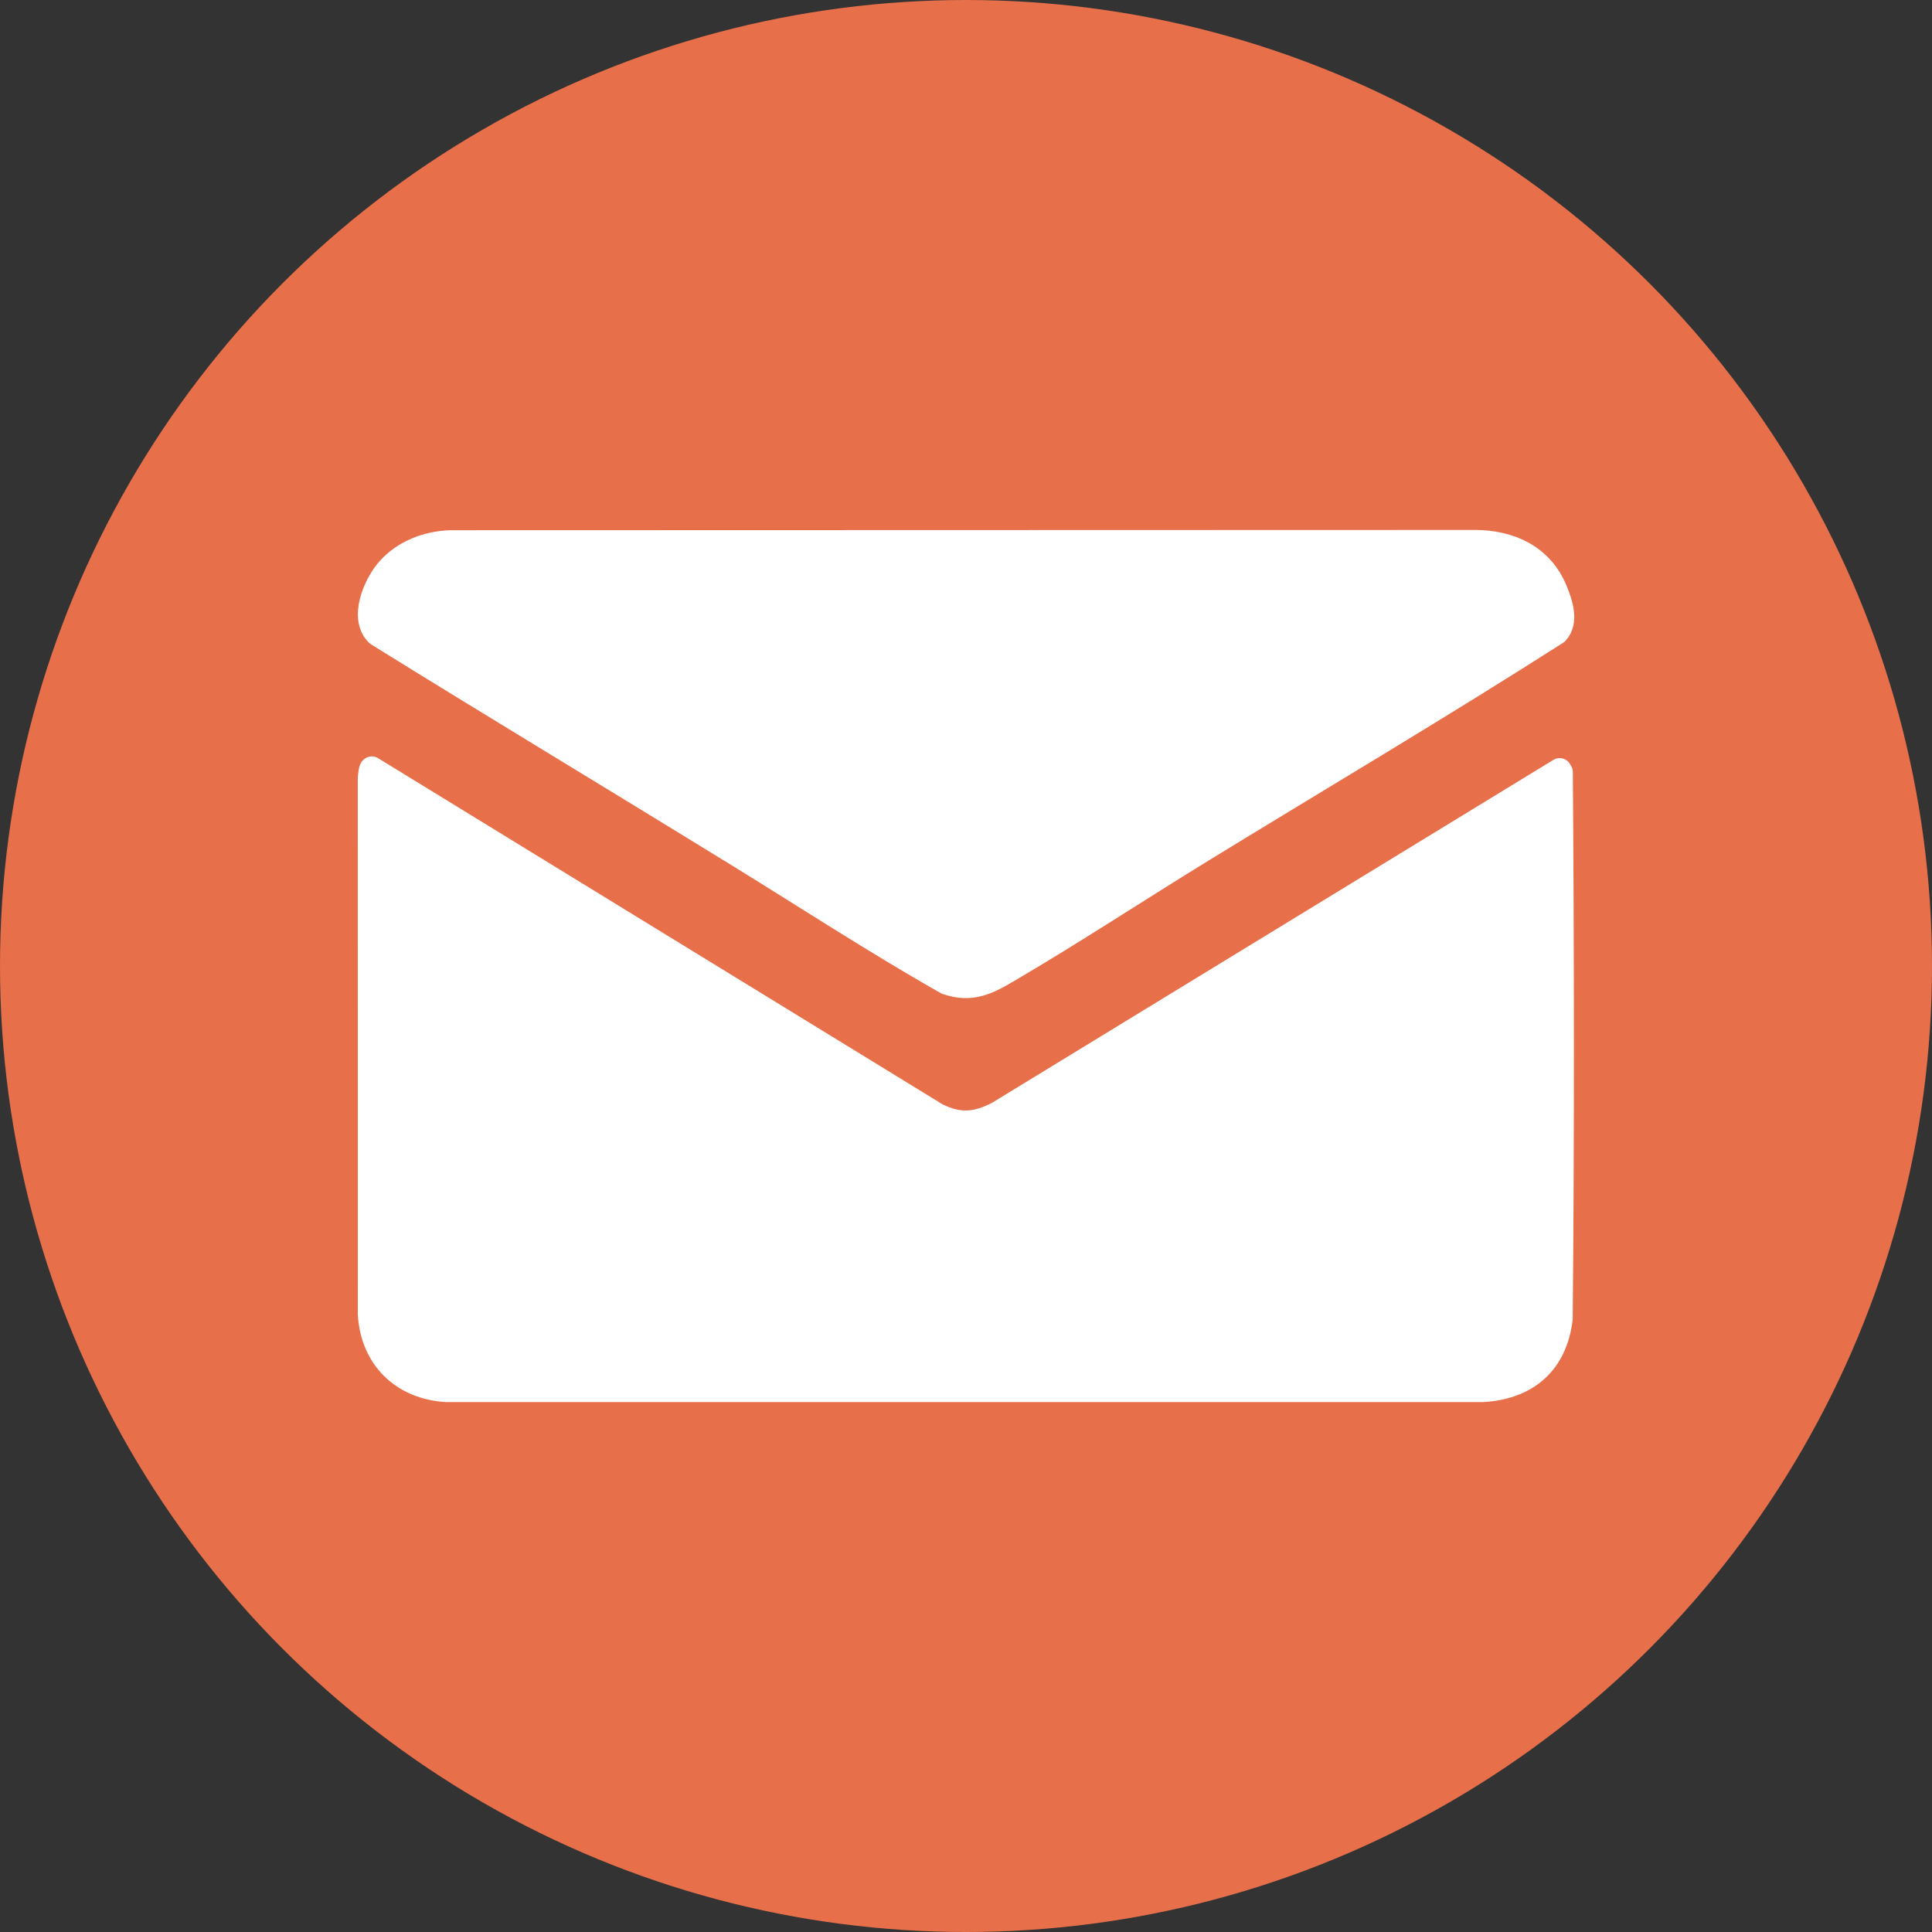
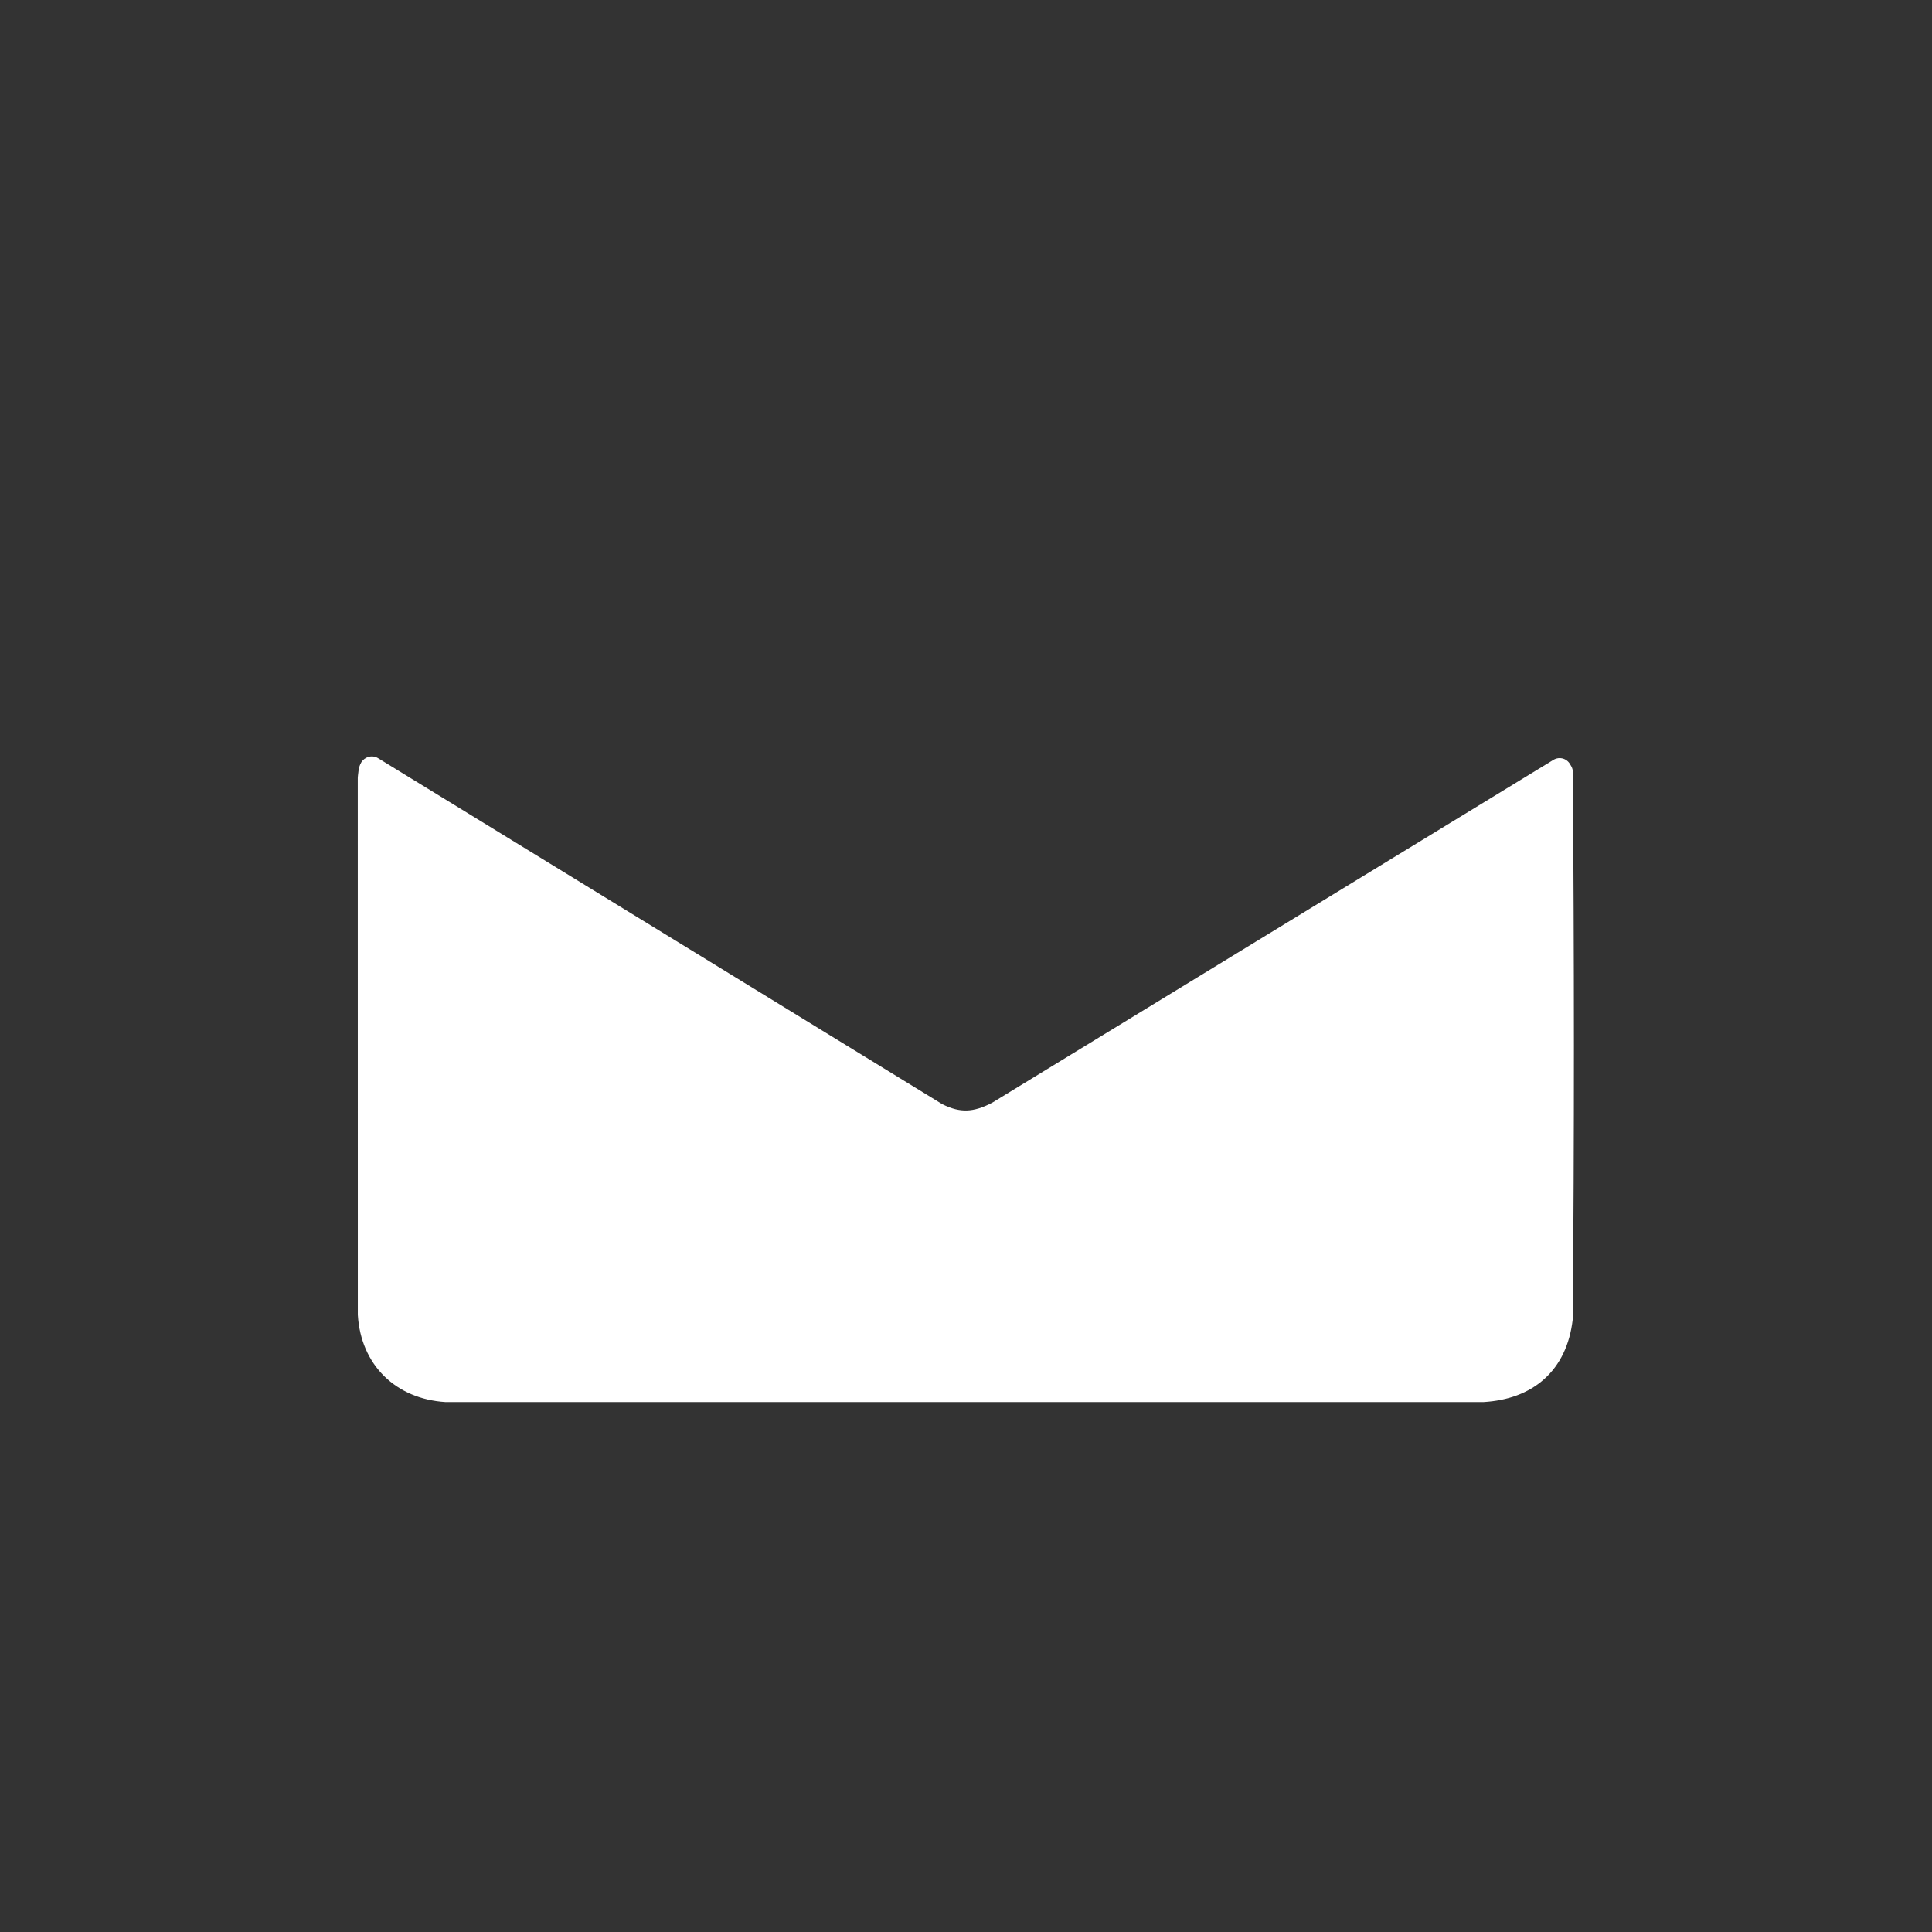
<svg xmlns="http://www.w3.org/2000/svg" id="All" viewBox="0 0 810 810">
  <rect x="0" y="0" width="810" height="810" fill="#333333" stroke="none" />
  <defs>
    <style>
      .cls-1 {
        fill: #fff;
        stroke: #fff;
        stroke-linecap: round;
        stroke-linejoin: round;
        stroke-width: 10px;
      }

      .cls-2 {
        fill: #e76f4a;
      }
    </style>
  </defs>
-   <circle class="cls-2" cx="405" cy="405" r="405" />
  <g>
    <path class="cls-1" d="M155.9,322.13l236.67,145.14c9.32,4.78,16.73,4.2,25.84-.58l235.48-143.85.53.88c.56,76.33.65,152.8-.05,229.12-2.22,18.63-14.15,28.91-32.7,29.99H187.06c-18.32-1.17-30.88-13.36-32.04-31.72l-.02-224.93c.09-.71.31-4.05.9-4.05Z" />
-     <path class="cls-1" d="M188.95,227.3l429.55-.12c14.81.08,27.76,6.08,33.63,20.21,2.16,5.21,4.95,13.26.53,17.88-48.63,31.08-98.42,60.53-147.67,90.71-27.45,16.82-54.49,34.66-82.23,50.94-8.82,5.18-15.43,8.64-25.92,5.09-29.9-16.97-58.81-35.86-88.13-53.91-50.08-30.83-100.51-61.16-150.47-92.16-7.09-6.8-.96-21.03,4.56-27.25,6.57-7.4,16.37-11.1,26.15-11.4Z" />
  </g>
</svg>